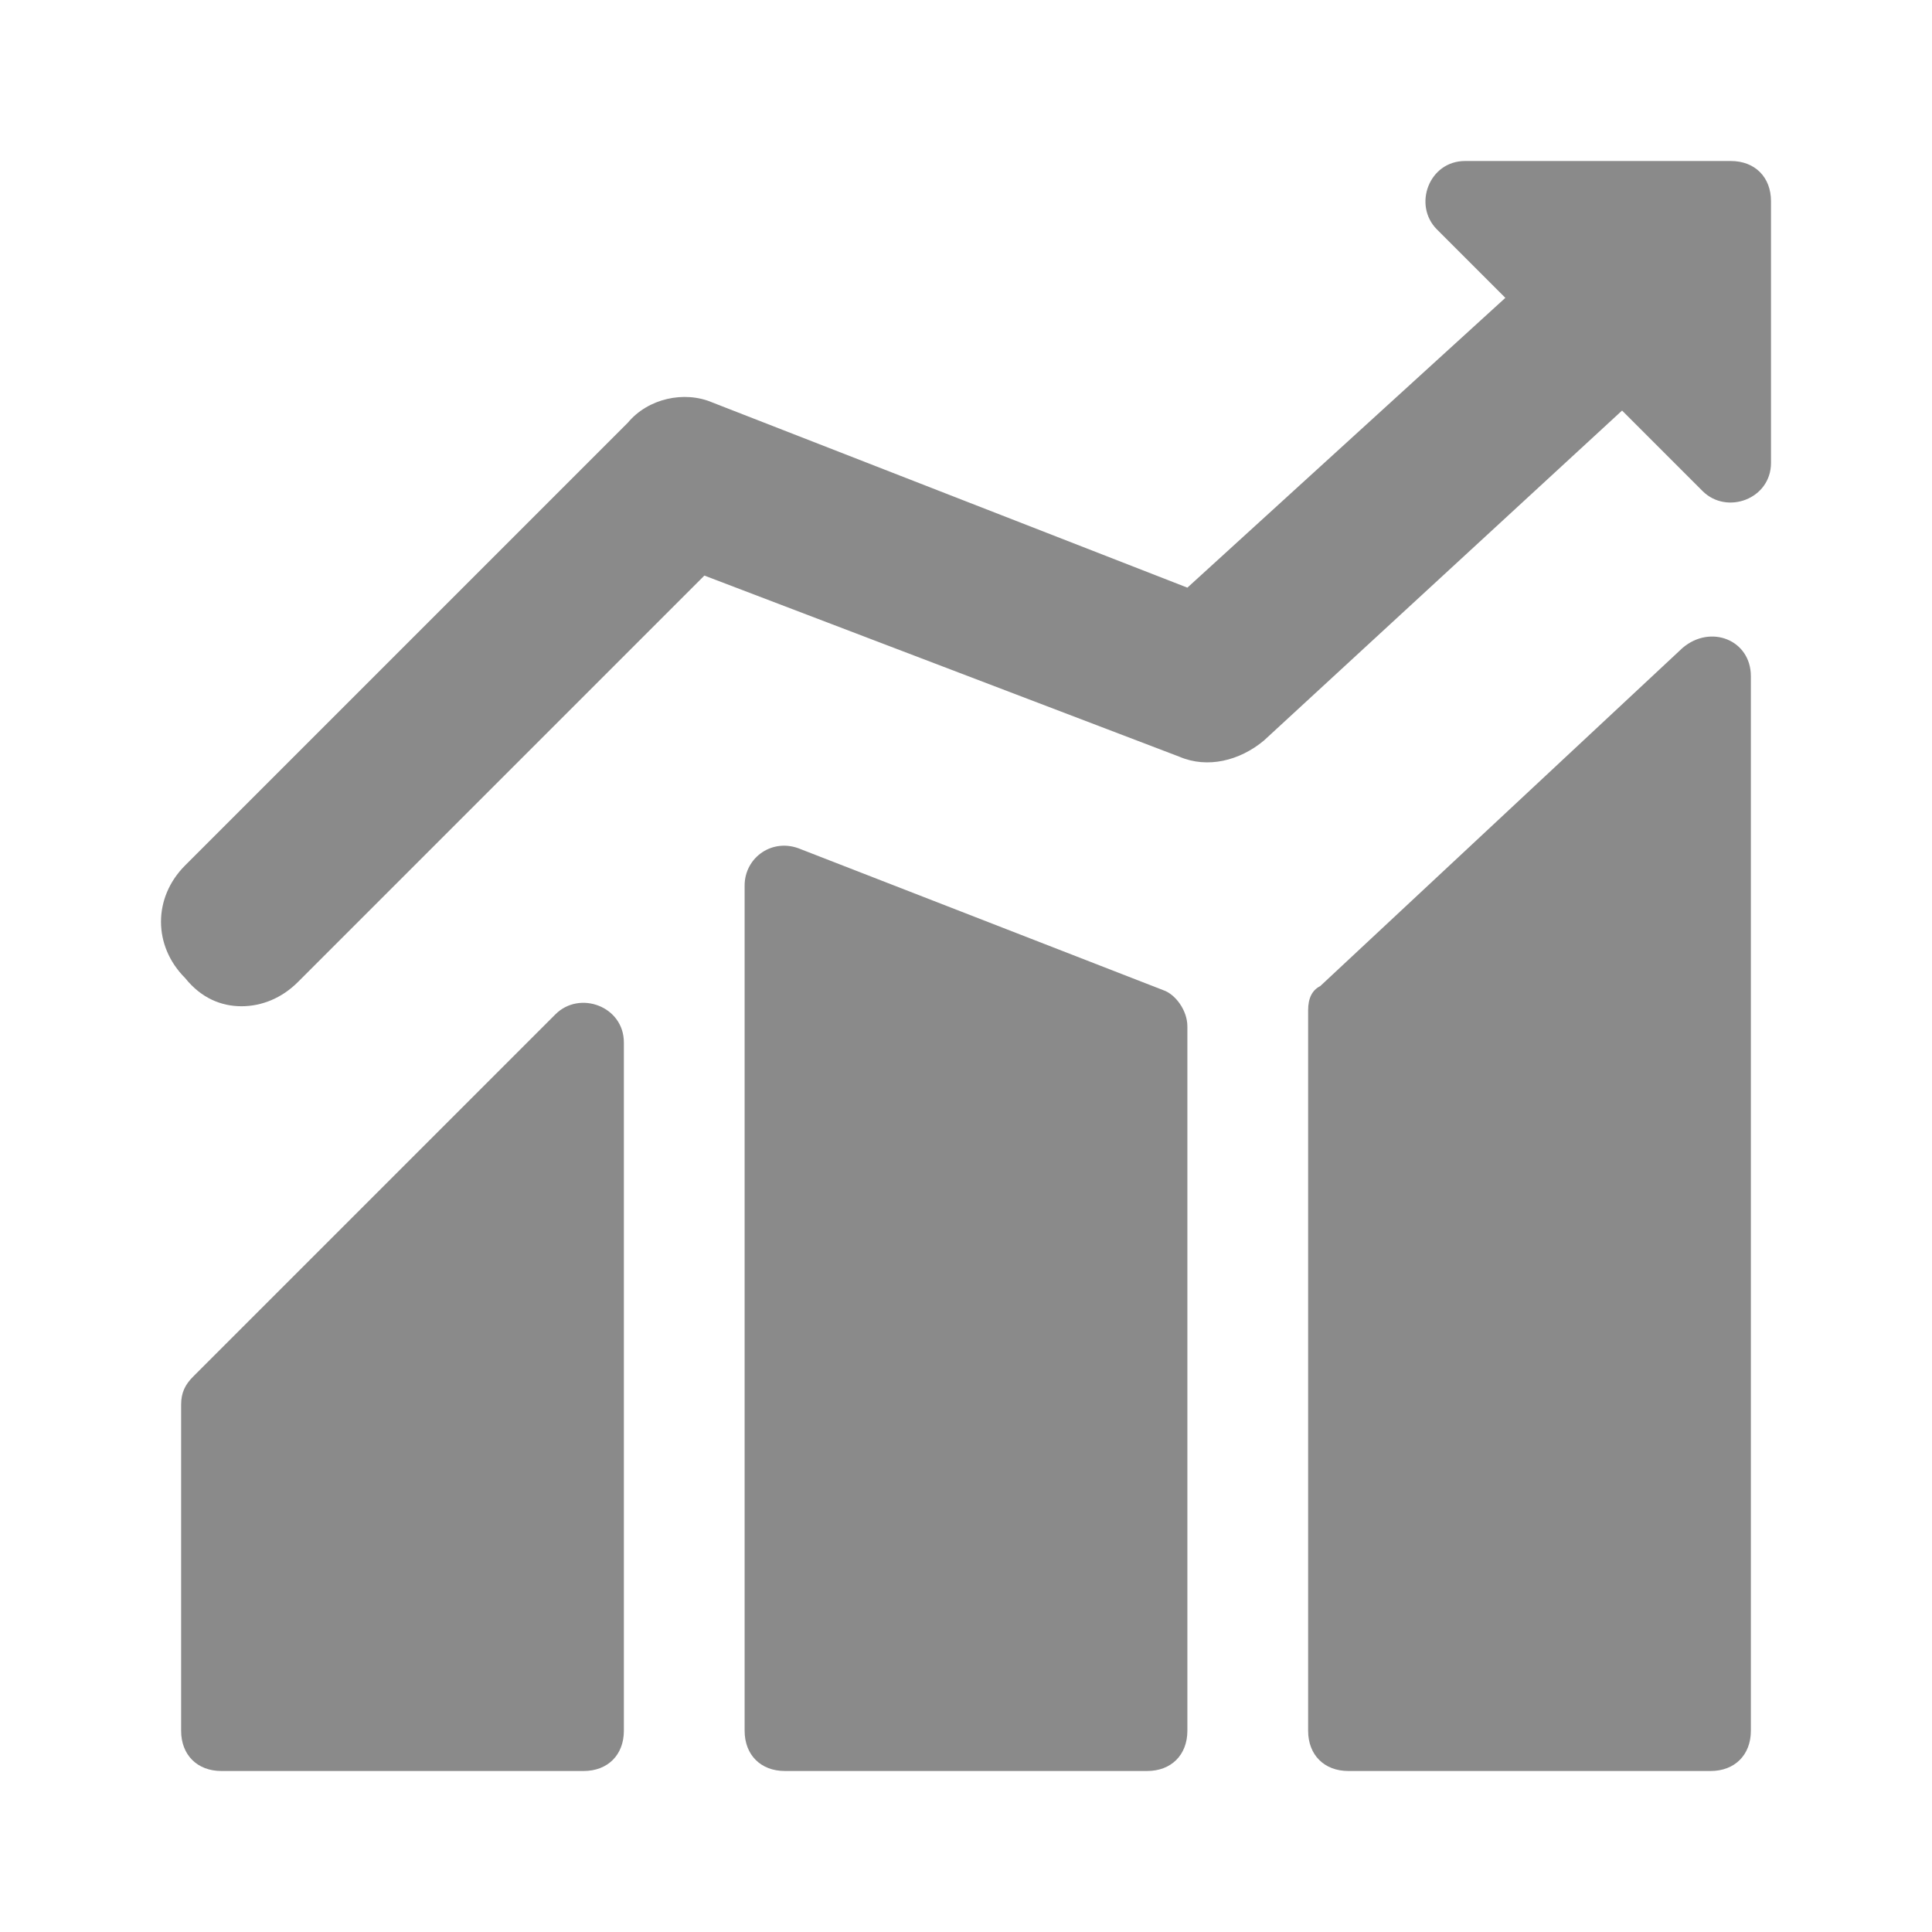
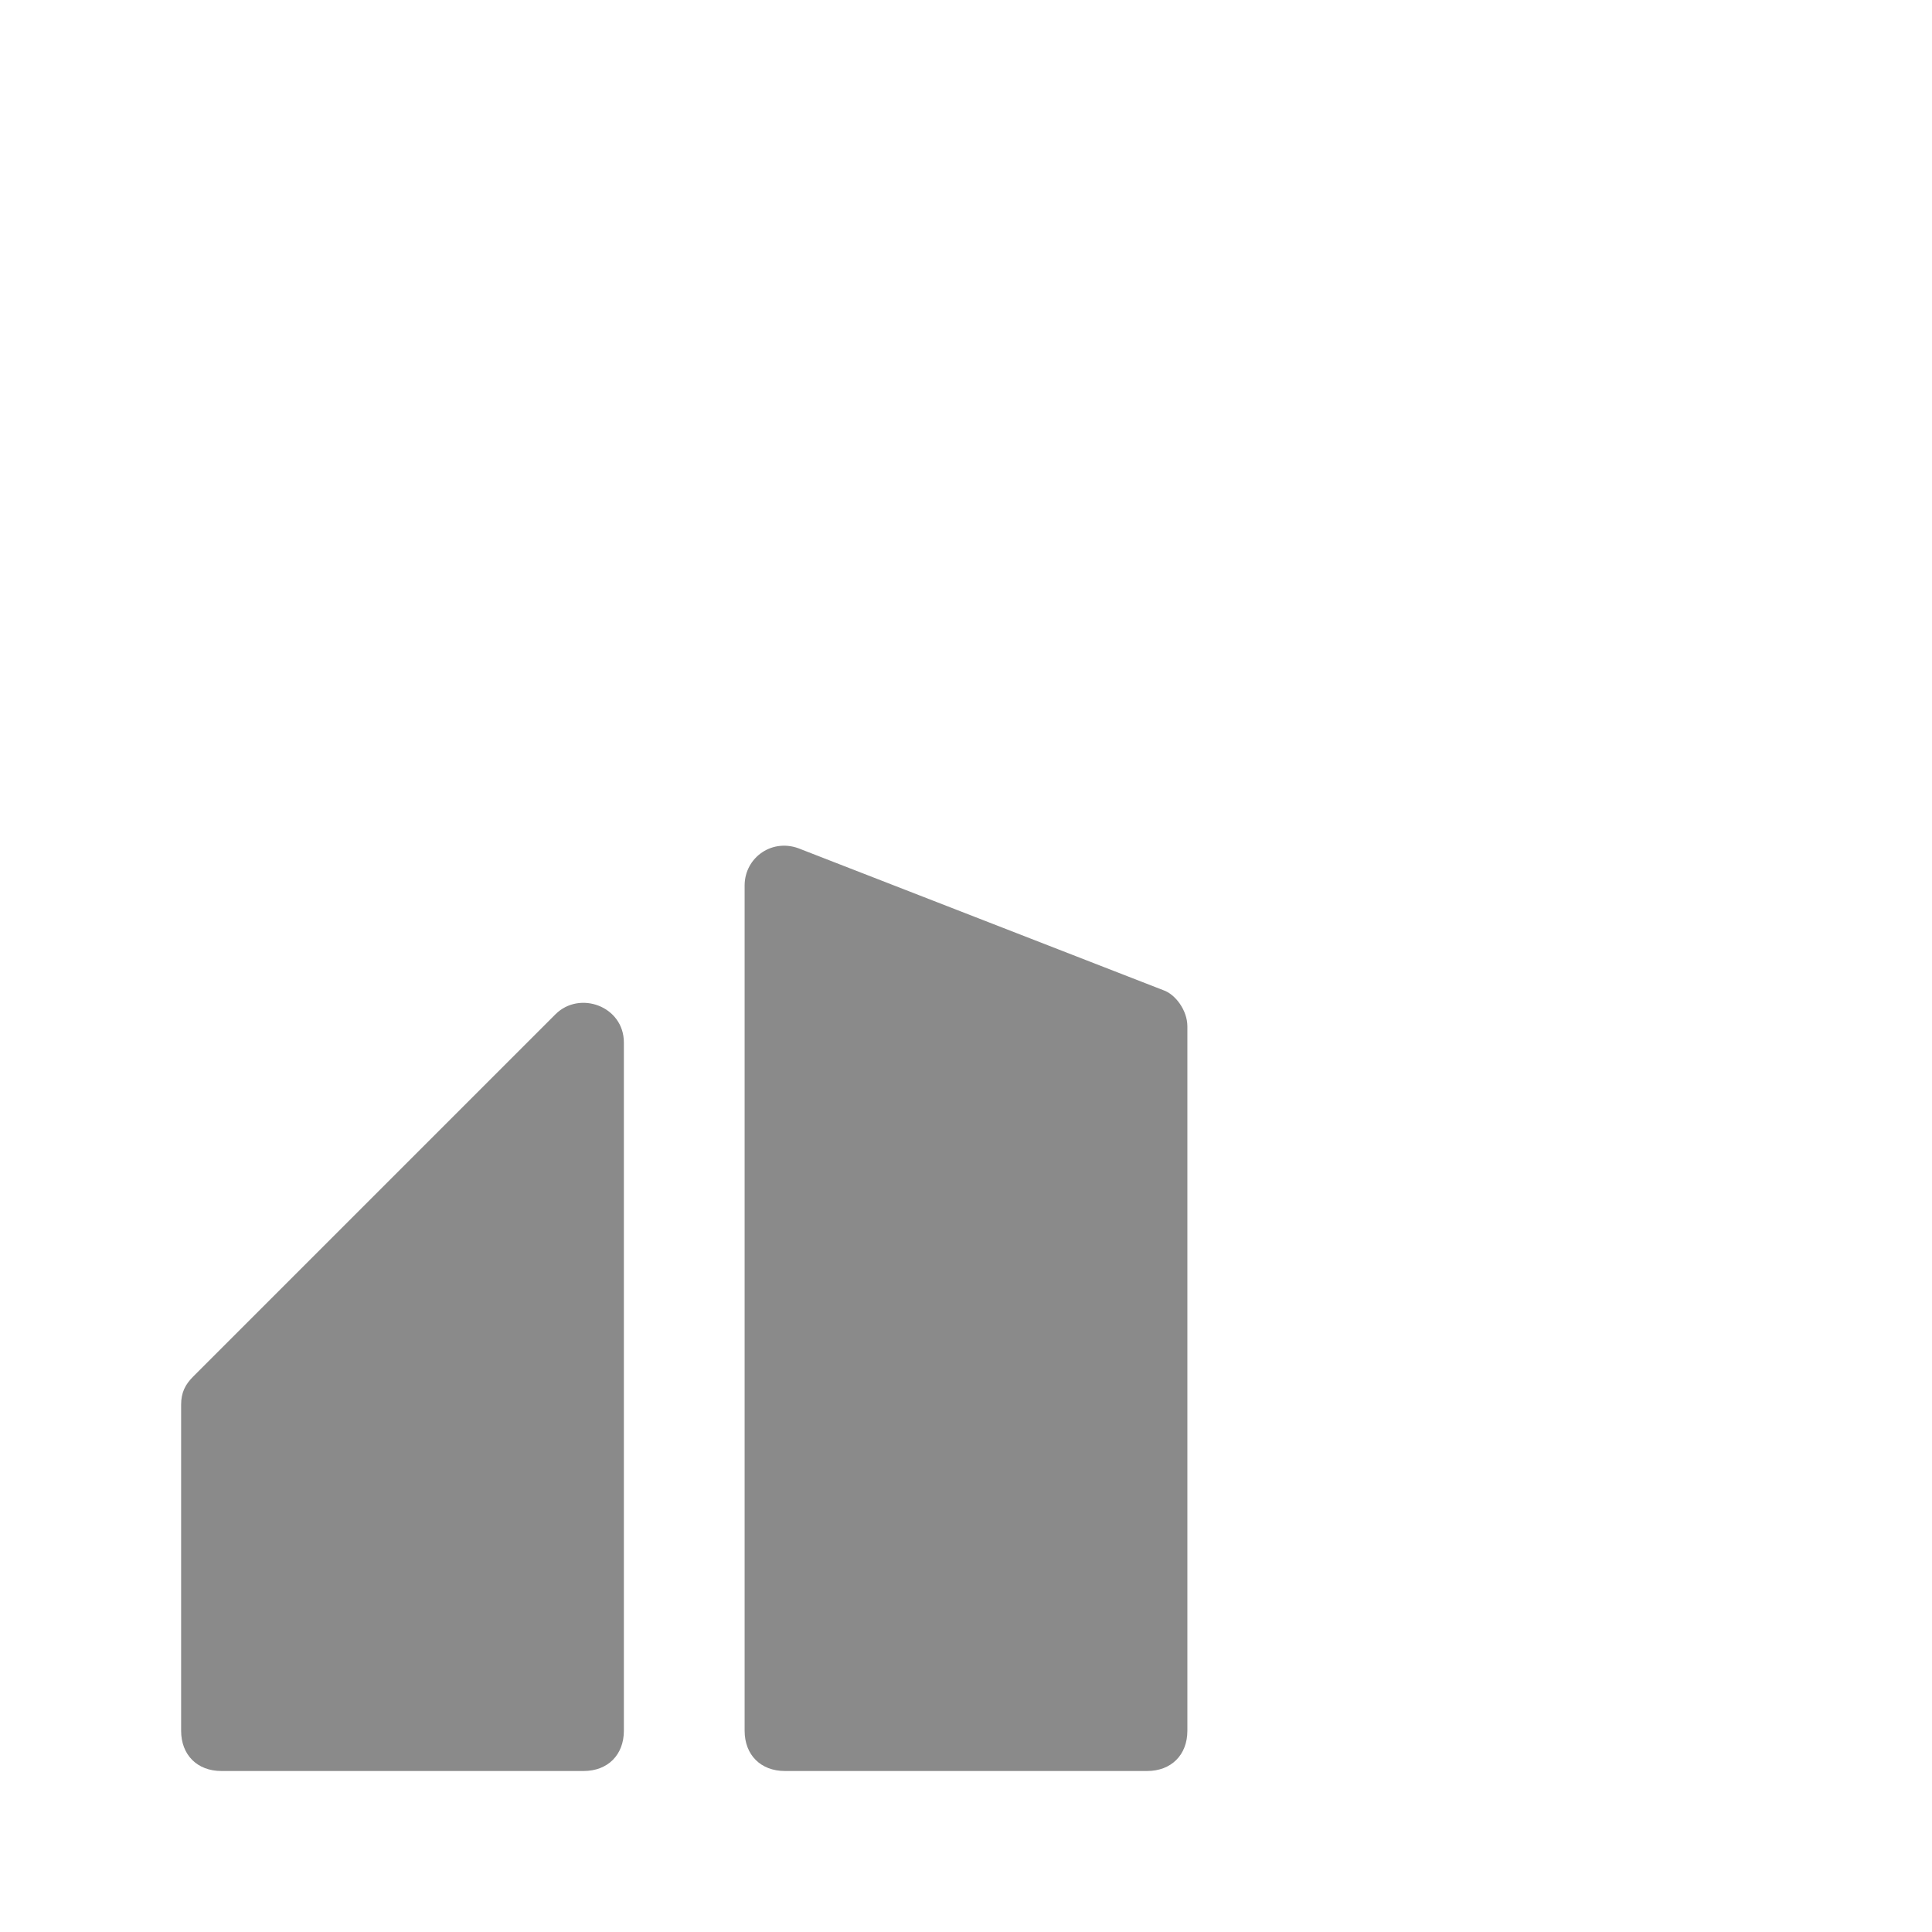
<svg xmlns="http://www.w3.org/2000/svg" t="1587094797467" class="icon" viewBox="0 0 1024 1024" version="1.1" p-id="5077" width="64" height="64">
  <defs>
    <style type="text/css" />
  </defs>
-   <path d="M917.333 85.333h-140.8c-19.2 0-27.733 23.467-14.933 36.267l36.267 36.267-168.533 153.6L377.6 213.333c-14.933-6.4-34.133-2.133-44.8 10.667l-234.667 234.667c-17.067 17.067-17.067 42.667 0 59.733 8.533 10.667 19.2 14.933 29.867 14.933s21.333-4.267 29.867-12.8l215.467-215.467 251.733 96c14.933 6.4 32 2.133 44.8-8.533l189.867-174.933 42.667 42.667c12.8 12.8 36.267 4.267 36.267-14.933V106.667c0-12.8-8.533-21.333-21.333-21.333zM693.333 535.467V917.333c0 12.8 8.533 21.333 21.333 21.333h192c12.8 0 21.333-8.533 21.333-21.333V358.4c0-19.2-21.333-27.733-36.267-14.933l-192 179.2c-4.267 2.133-6.4 6.4-6.4 12.8z" fill="#8a8a8a" p-id="5078" />
  <path d="M394.667 469.333v448c0 12.8 8.533 21.333 21.333 21.333h192c12.8 0 21.333-8.533 21.333-21.333V544c0-8.533-6.4-17.067-12.8-19.2l-192-74.667c-14.933-6.4-29.867 4.267-29.867 19.2zM96 744.533V917.333c0 12.8 8.533 21.333 21.333 21.333h192c12.8 0 21.333-8.533 21.333-21.333V552.533c0-19.2-23.467-27.733-36.267-14.933l-192 192c-4.267 4.267-6.4 8.533-6.4 14.933z" fill="#8a8a8a" p-id="5079" />
</svg>